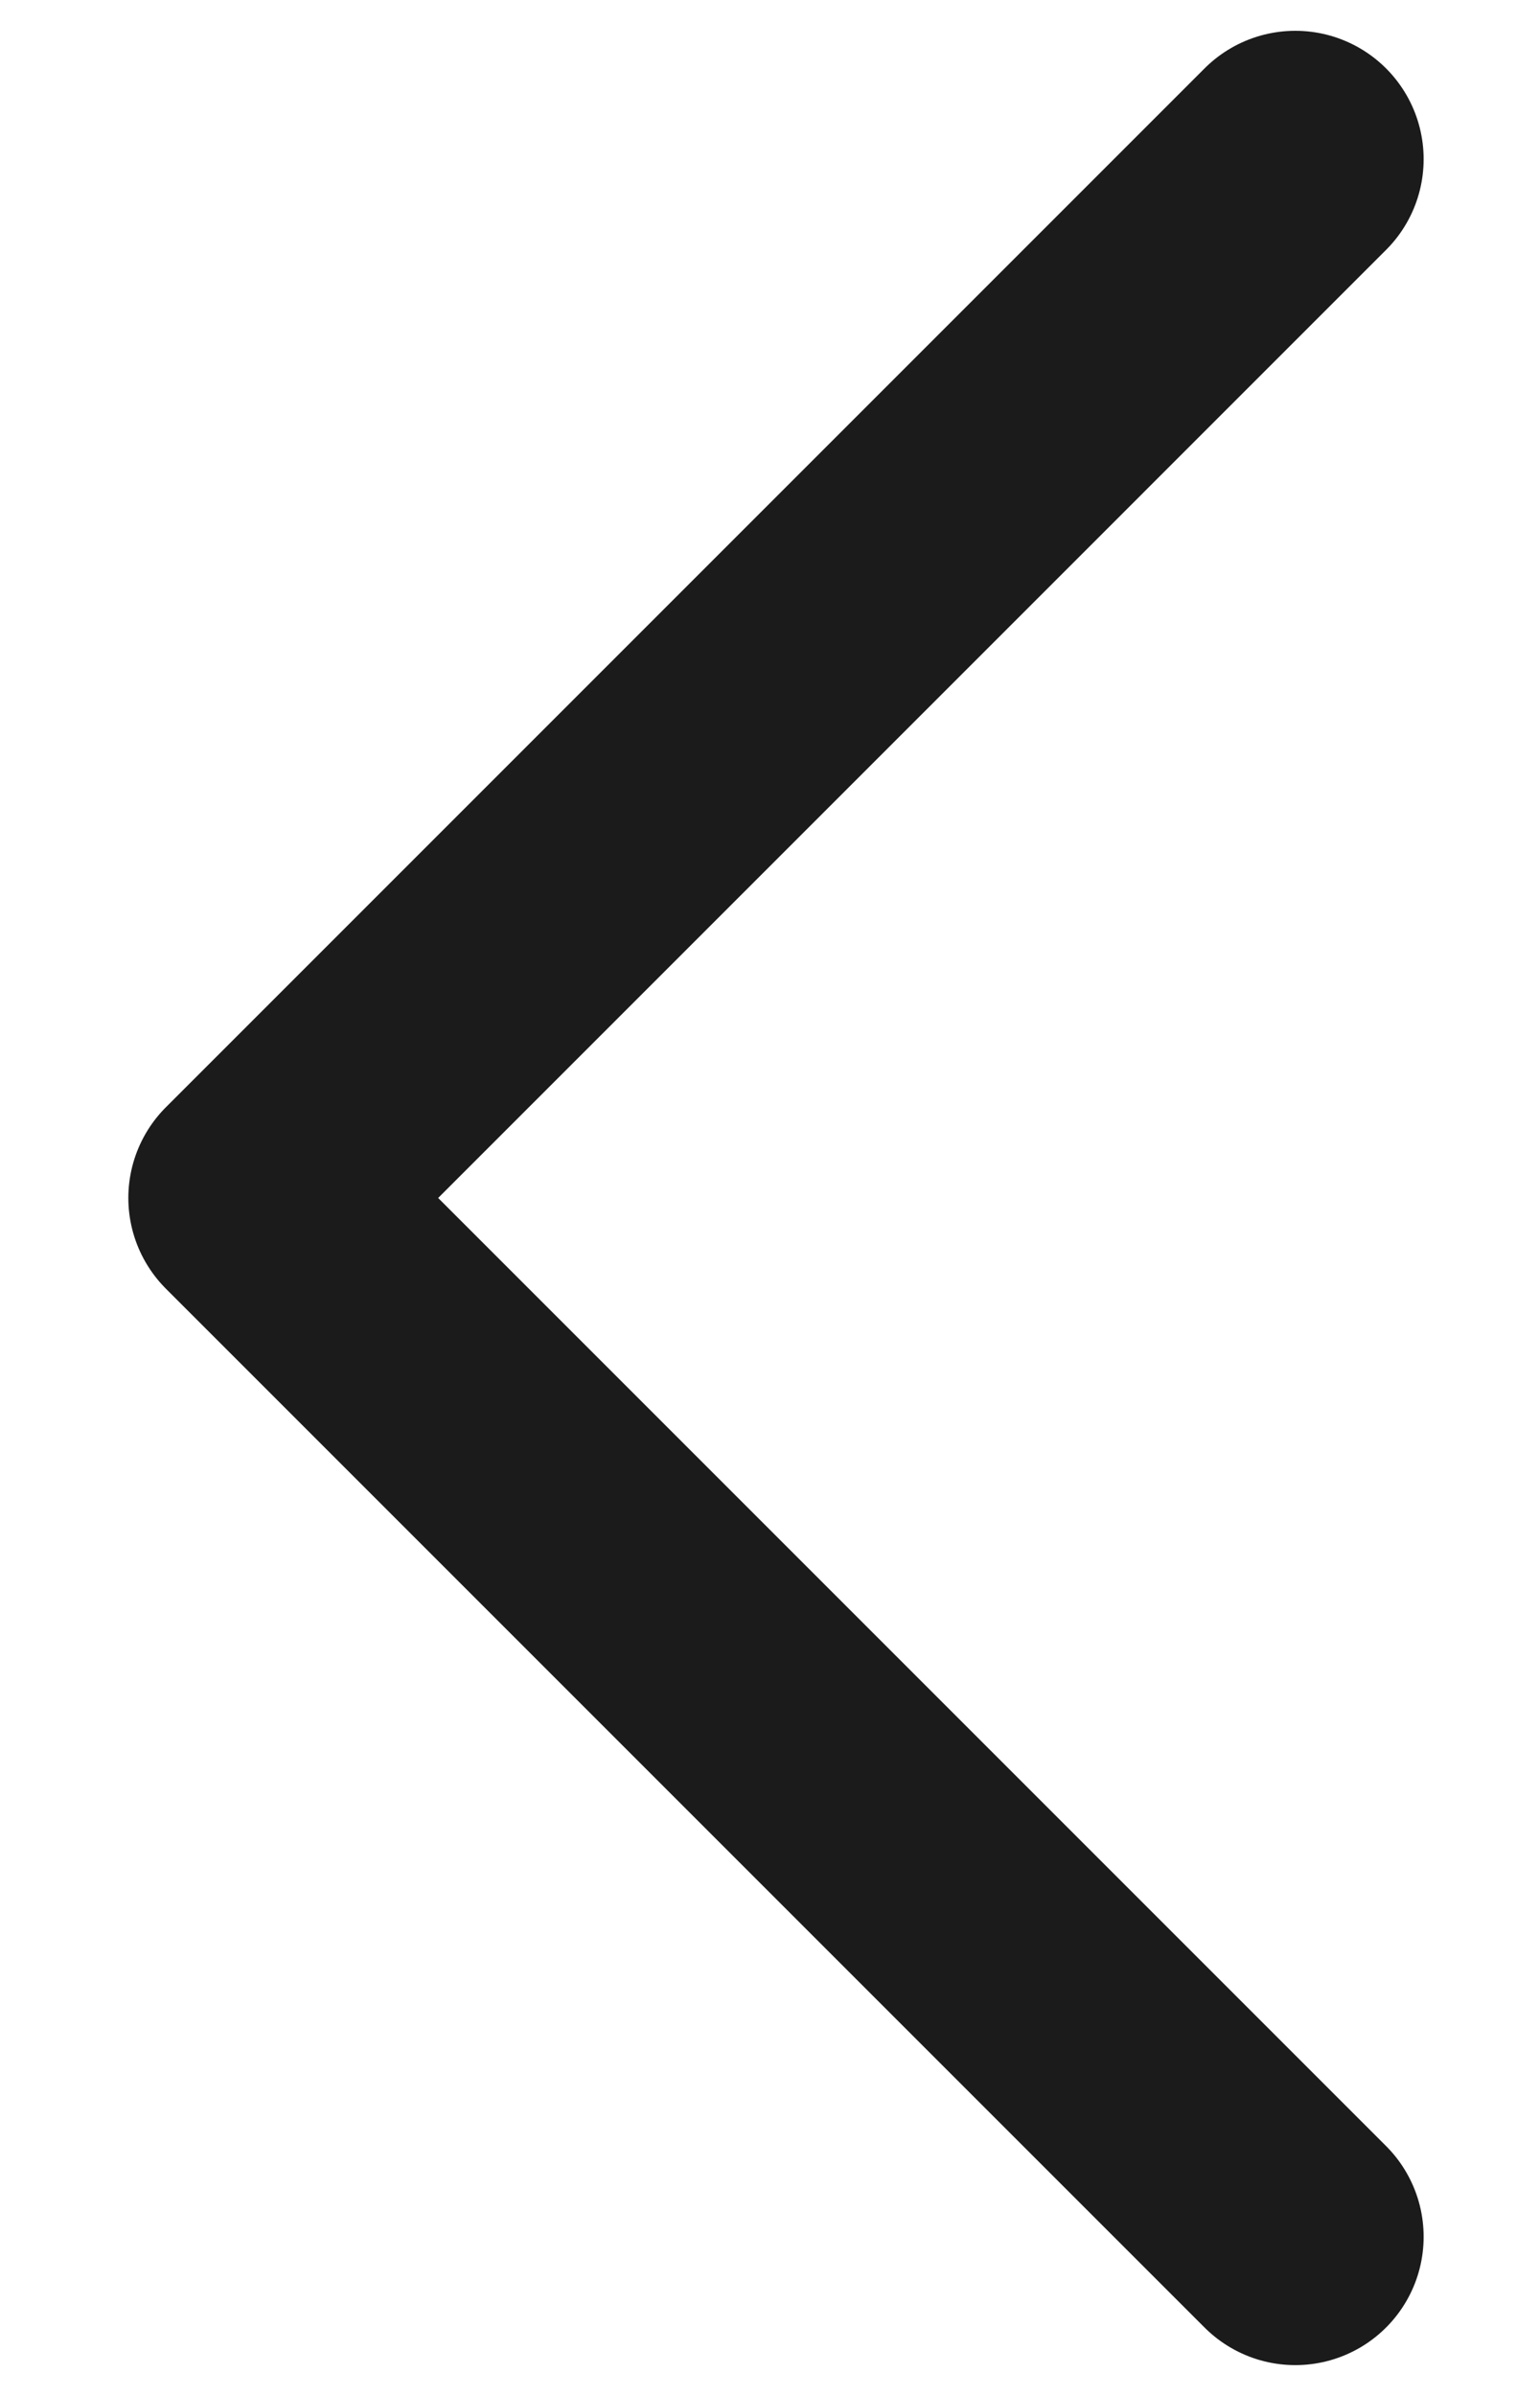
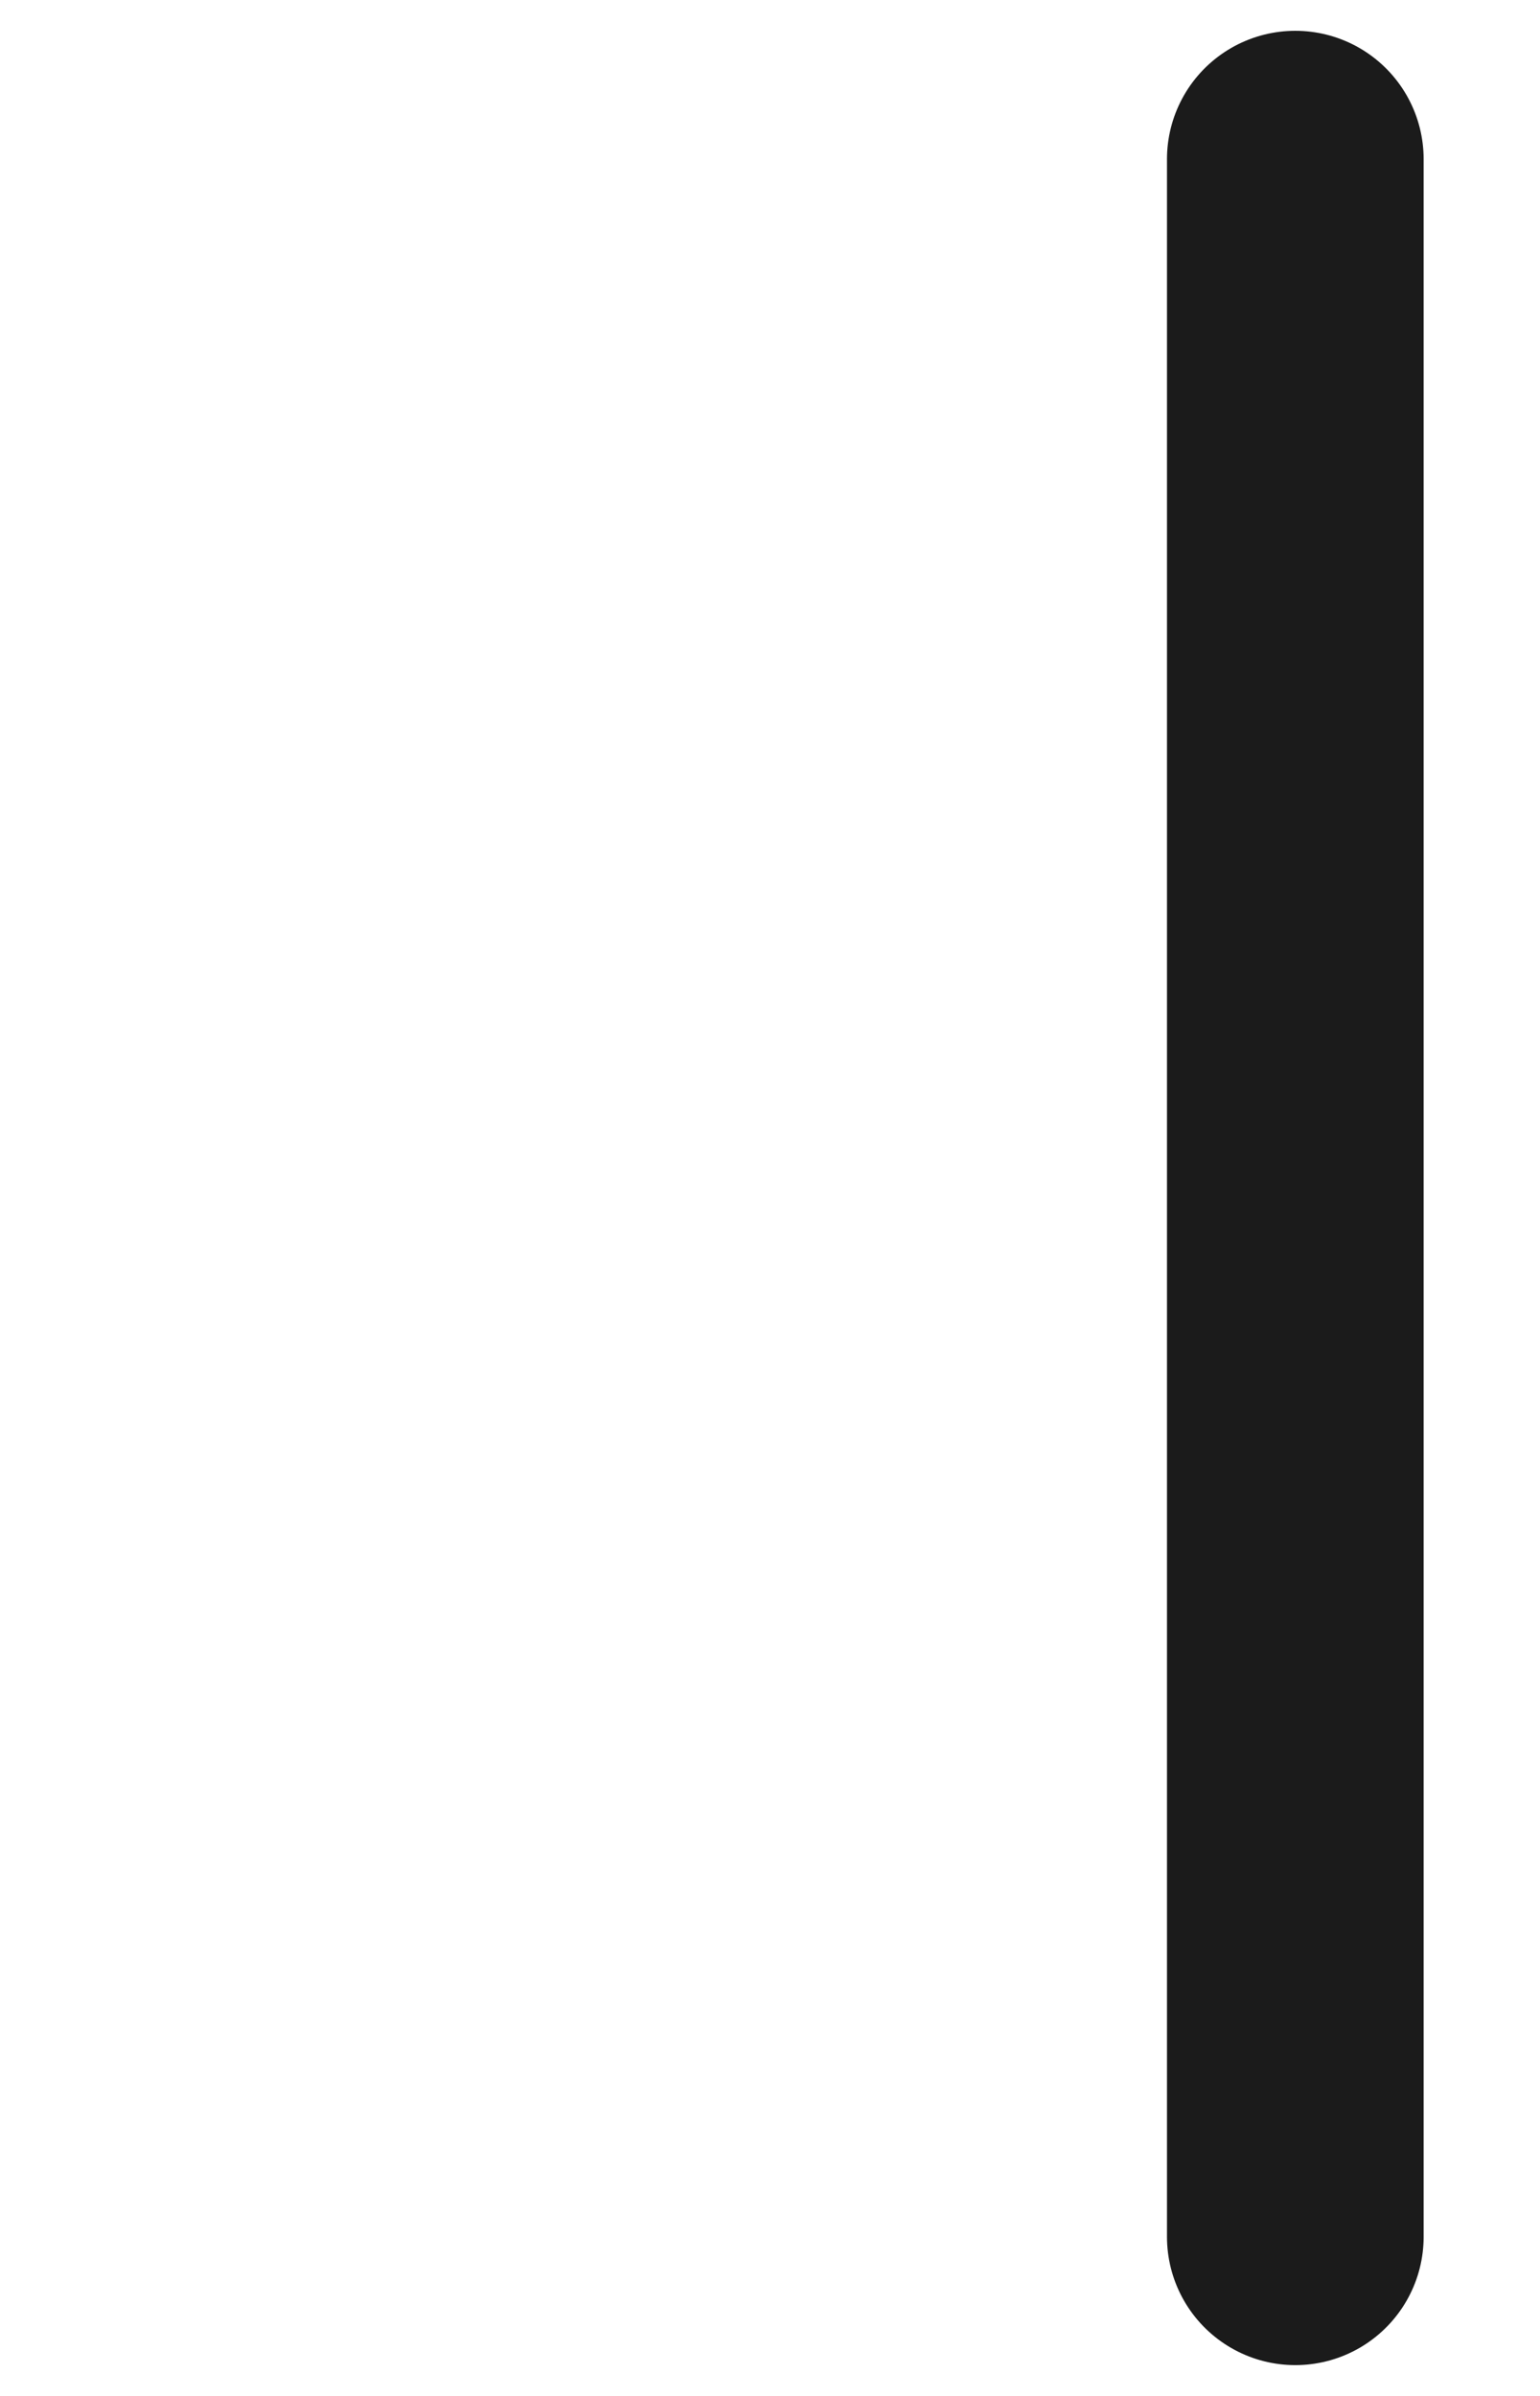
<svg xmlns="http://www.w3.org/2000/svg" width="9" height="14" viewBox="0 0 9 14" fill="none">
-   <path d="M7.57 0.93L1.5 7L7.57 13.07" stroke="#1B1B1B" stroke-width="1.5" stroke-miterlimit="10" stroke-linecap="round" stroke-linejoin="round" />
+   <path d="M7.57 0.93L7.57 13.07" stroke="#1B1B1B" stroke-width="1.5" stroke-miterlimit="10" stroke-linecap="round" stroke-linejoin="round" />
</svg>